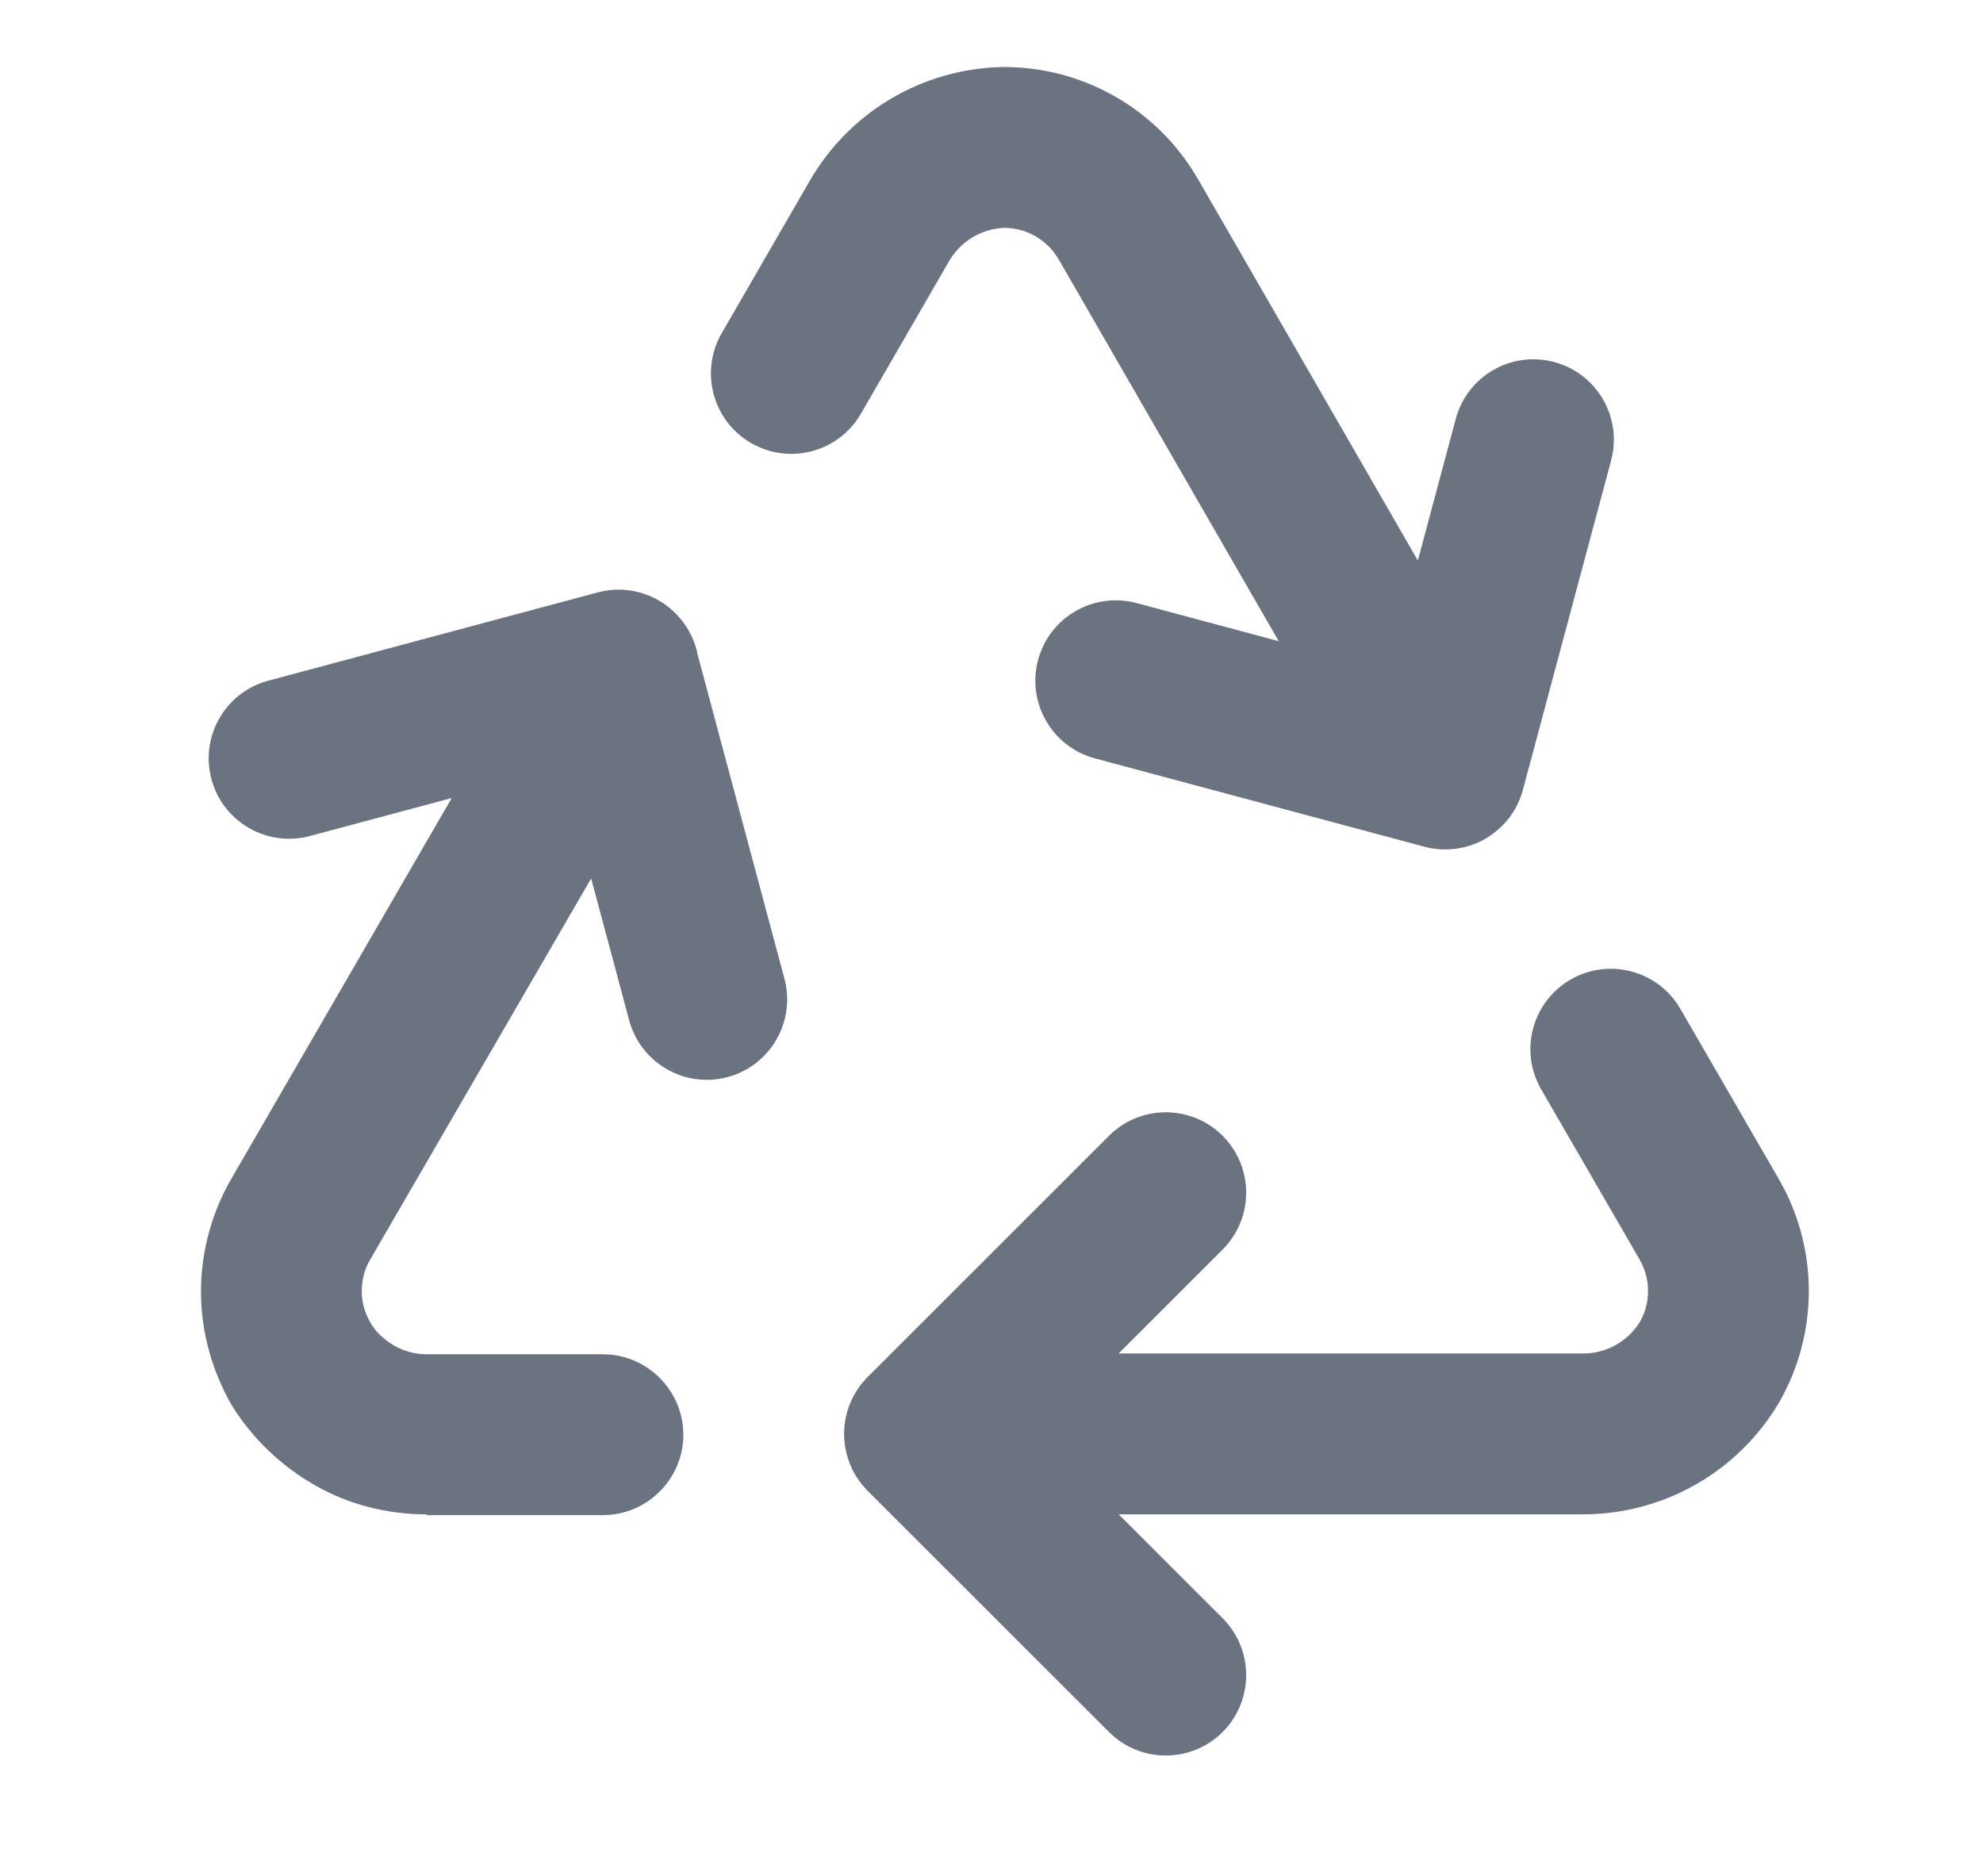
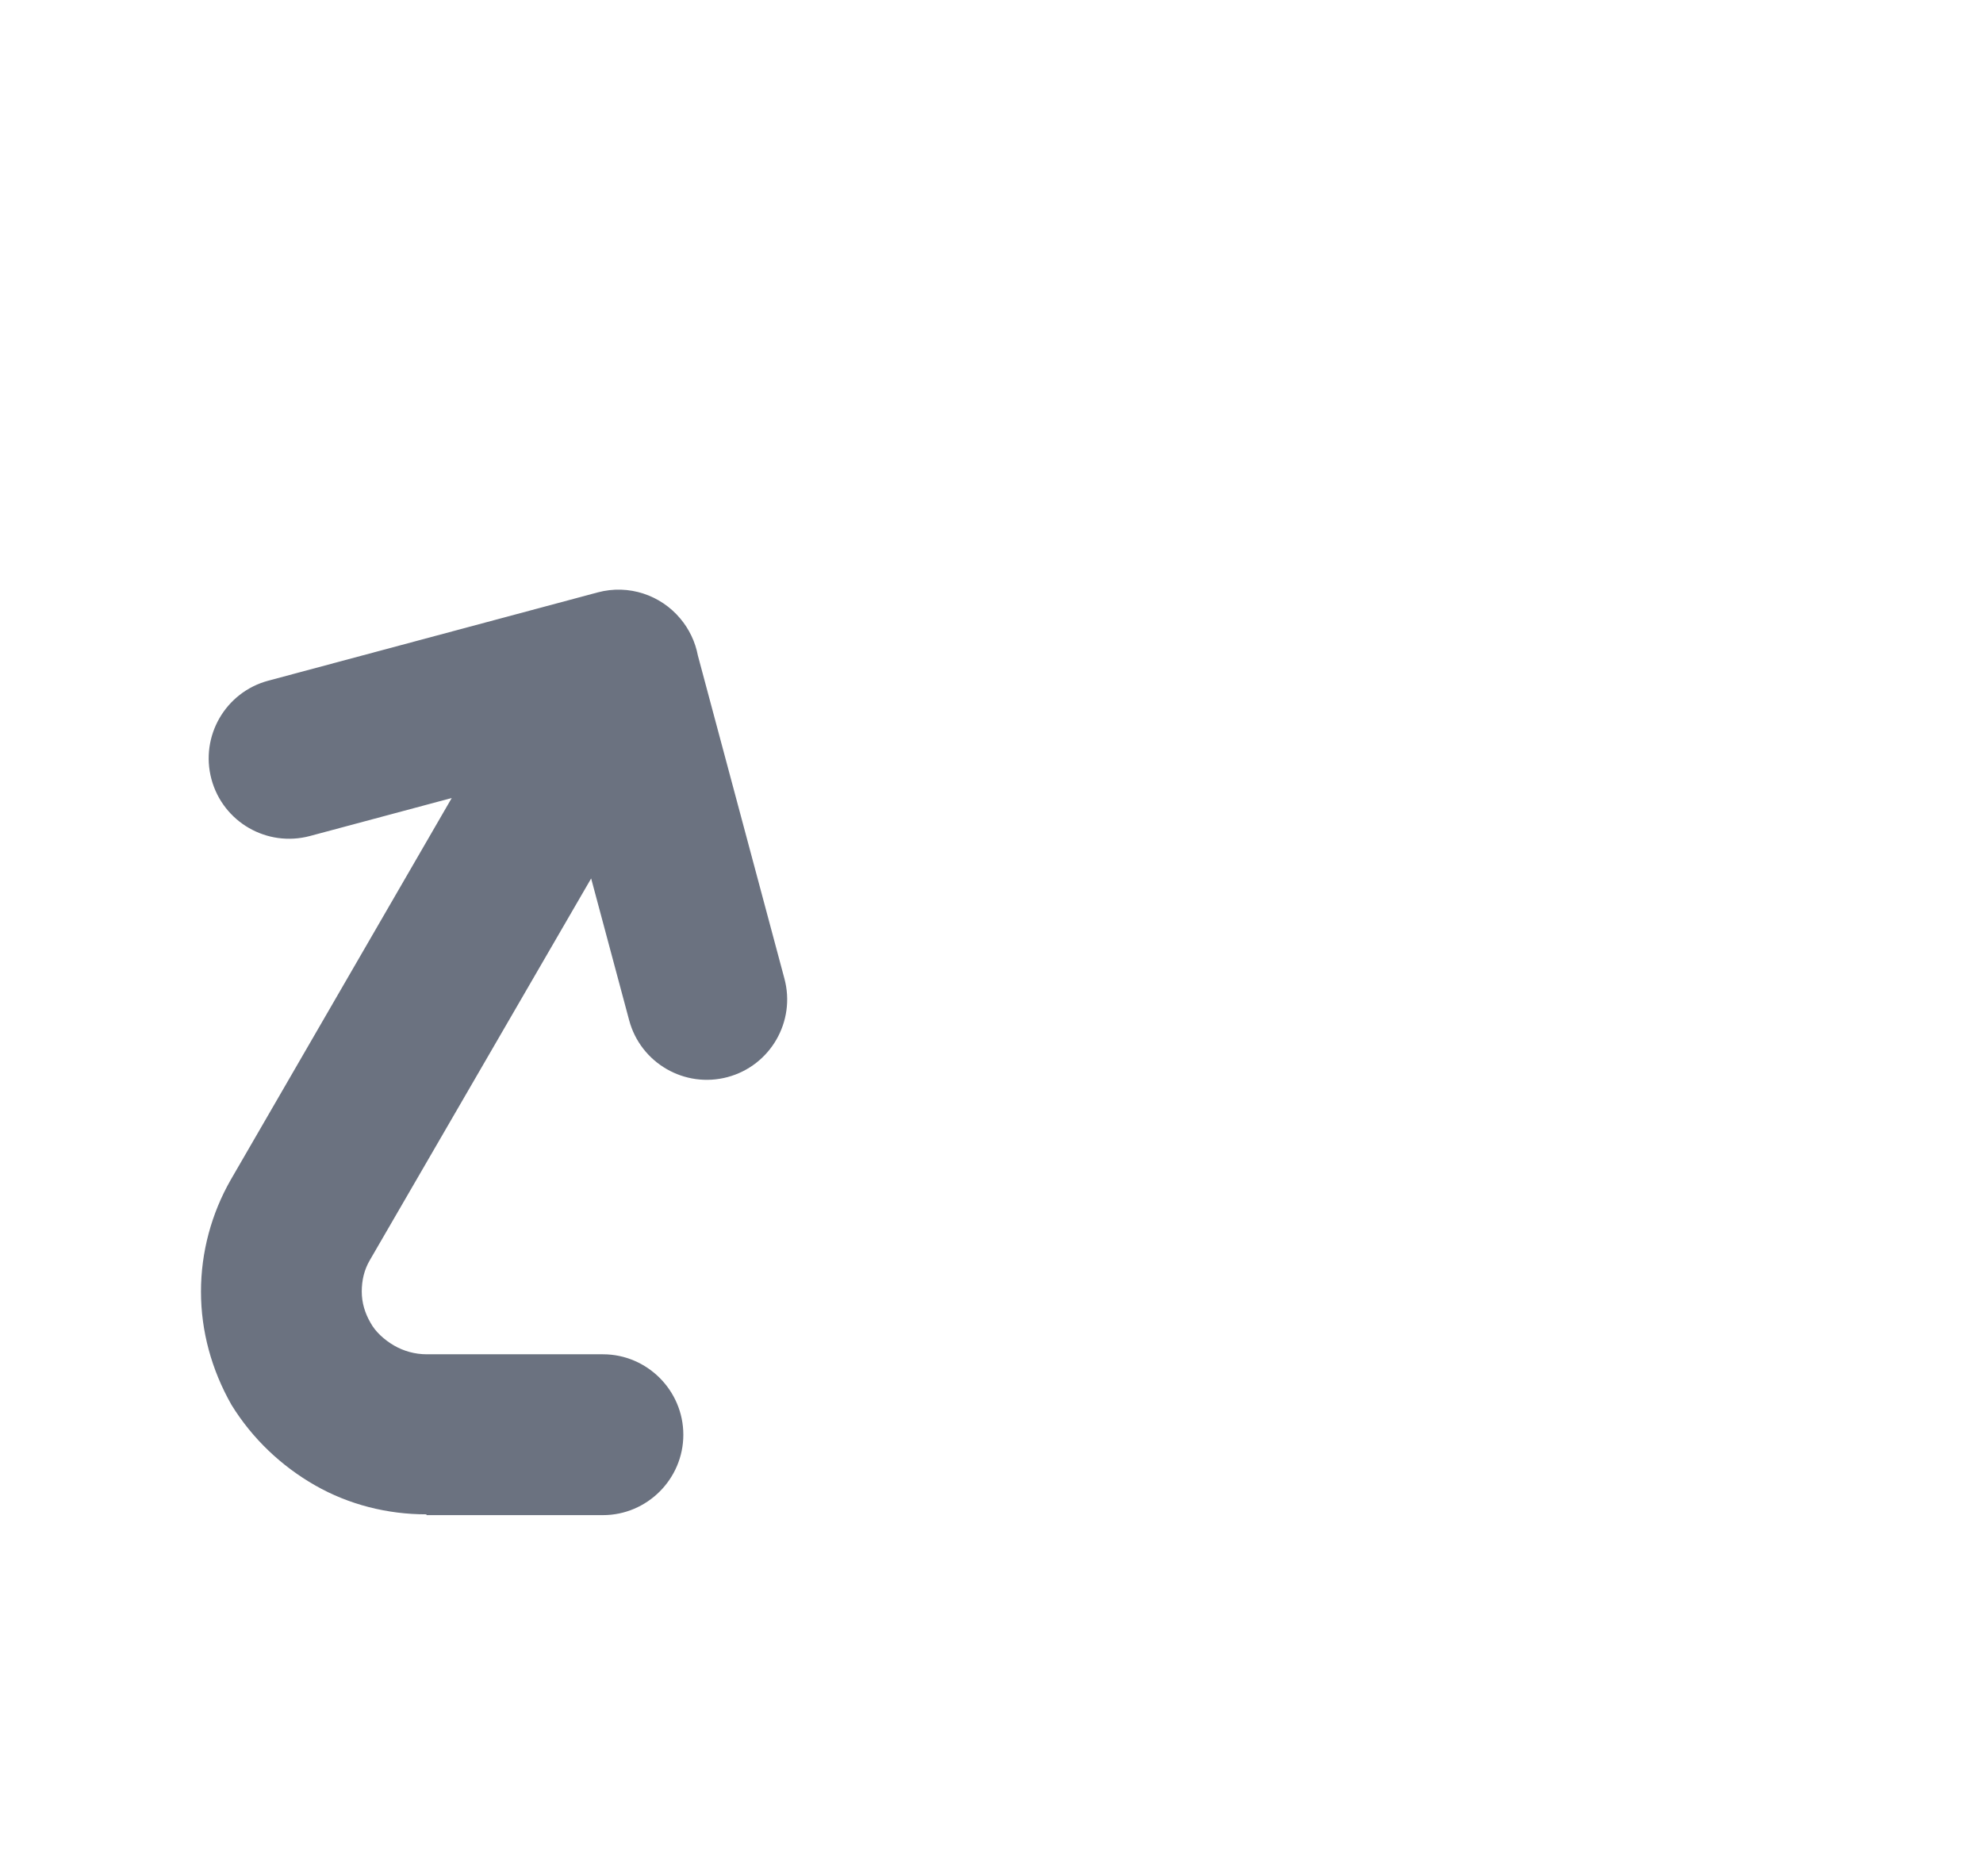
<svg xmlns="http://www.w3.org/2000/svg" width="37" height="35" viewBox="0 0 37 35" fill="none">
-   <path fill-rule="evenodd" clip-rule="evenodd" d="M18.746 4.251C18.536 4.258 18.331 4.318 18.151 4.425C17.966 4.534 17.813 4.69 17.706 4.876L17.704 4.88L16.064 7.718C15.649 8.436 14.732 8.681 14.014 8.266C13.297 7.852 13.052 6.934 13.466 6.217L15.105 3.38C15.47 2.746 15.991 2.217 16.62 1.844C17.249 1.471 17.965 1.266 18.696 1.251L18.726 1.25C19.458 1.249 20.178 1.44 20.814 1.805C21.449 2.17 21.977 2.695 22.345 3.329L22.348 3.333L26.455 10.458L27.163 7.815C27.377 7.015 28.2 6.54 29 6.755C29.8 6.969 30.275 7.792 30.061 8.592L28.415 14.737C28.312 15.121 28.06 15.449 27.716 15.648C27.371 15.847 26.962 15.9 26.578 15.798L20.43 14.15C19.63 13.936 19.155 13.113 19.369 12.313C19.584 11.513 20.406 11.038 21.207 11.252L23.859 11.963L19.752 4.836L19.75 4.835C19.647 4.657 19.498 4.51 19.32 4.407C19.145 4.307 18.947 4.253 18.746 4.251ZM29.304 18.277C30.021 17.862 30.939 18.107 31.354 18.824L33.196 22.009C33.559 22.641 33.75 23.358 33.75 24.087C33.75 24.816 33.559 25.532 33.196 26.165L33.182 26.189C32.808 26.814 32.279 27.332 31.647 27.694C31.015 28.055 30.3 28.248 29.572 28.254L29.56 28.254L20.872 28.254L22.812 30.193C23.398 30.779 23.398 31.729 22.813 32.315C22.227 32.901 21.277 32.901 20.692 32.315L16.189 27.815C15.908 27.533 15.75 27.151 15.75 26.753C15.75 26.355 15.908 25.974 16.189 25.692L20.692 21.192C21.277 20.606 22.227 20.607 22.813 21.192C23.398 21.779 23.398 22.728 22.812 23.314L20.872 25.253H29.553C29.765 25.251 29.974 25.194 30.158 25.089C30.339 24.985 30.492 24.837 30.601 24.66C30.699 24.485 30.75 24.288 30.75 24.087C30.75 23.883 30.697 23.682 30.595 23.504L30.594 23.502L28.757 20.326C28.342 19.609 28.587 18.692 29.304 18.277Z" fill="#6B7280" />
  <path d="M12.69 11.537C12.327 11.105 11.734 10.897 11.152 11.053L5.006 12.7C4.206 12.914 3.731 13.737 3.945 14.537C4.16 15.338 4.982 15.812 5.783 15.598L8.429 14.889L4.305 22.013C3.945 22.643 3.75 23.363 3.75 24.098C3.75 24.833 3.945 25.553 4.32 26.213C4.71 26.844 5.25 27.354 5.88 27.714C6.51 28.074 7.23 28.254 7.95 28.254L7.965 28.269H11.25C12.075 28.269 12.75 27.594 12.75 26.769C12.75 25.944 12.075 25.268 11.25 25.268H7.965C7.74 25.268 7.53 25.208 7.35 25.103C7.17 24.998 7.005 24.848 6.915 24.683C6.81 24.503 6.75 24.308 6.75 24.098C6.75 23.888 6.795 23.693 6.9 23.513L11.03 16.39L11.739 19.035C11.953 19.835 12.776 20.31 13.576 20.096C14.376 19.881 14.851 19.058 14.636 18.258L13.021 12.229C12.973 11.977 12.86 11.737 12.69 11.537Z" fill="#6B7280" />
</svg>